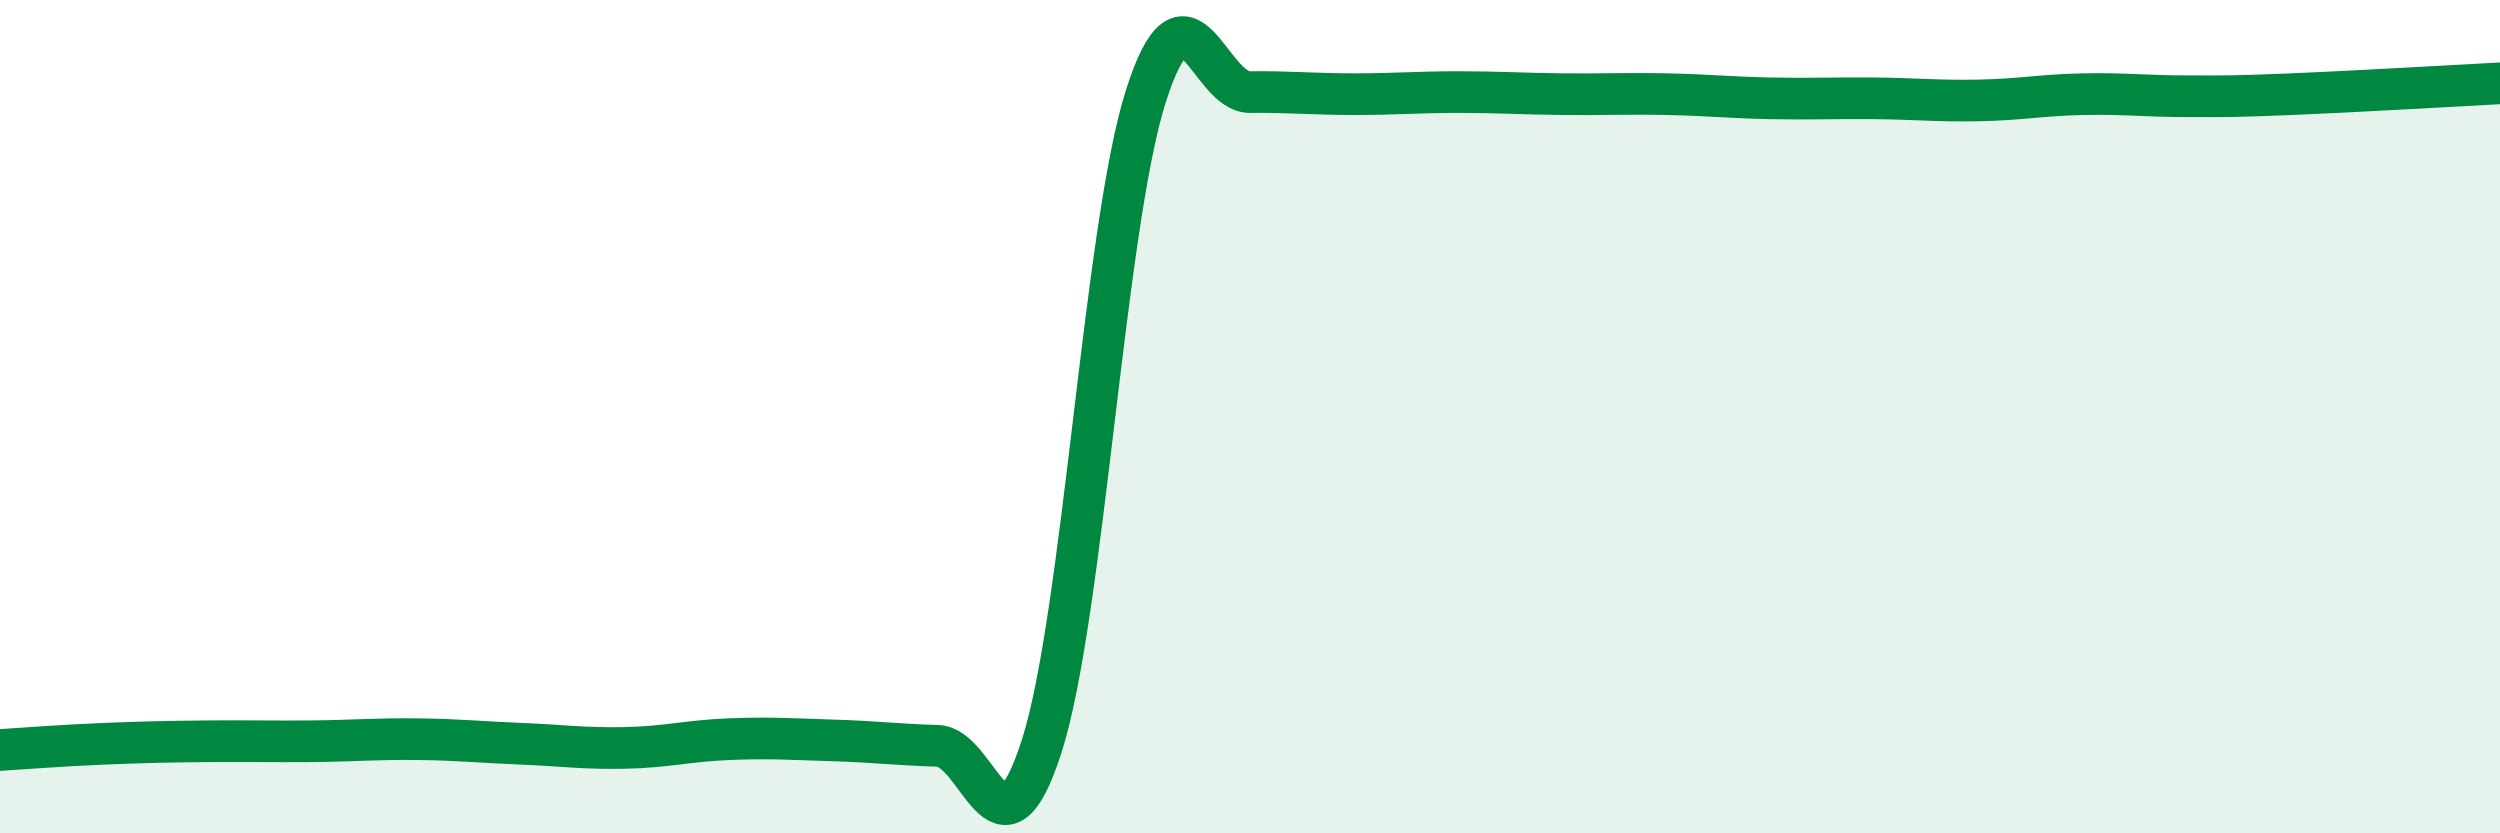
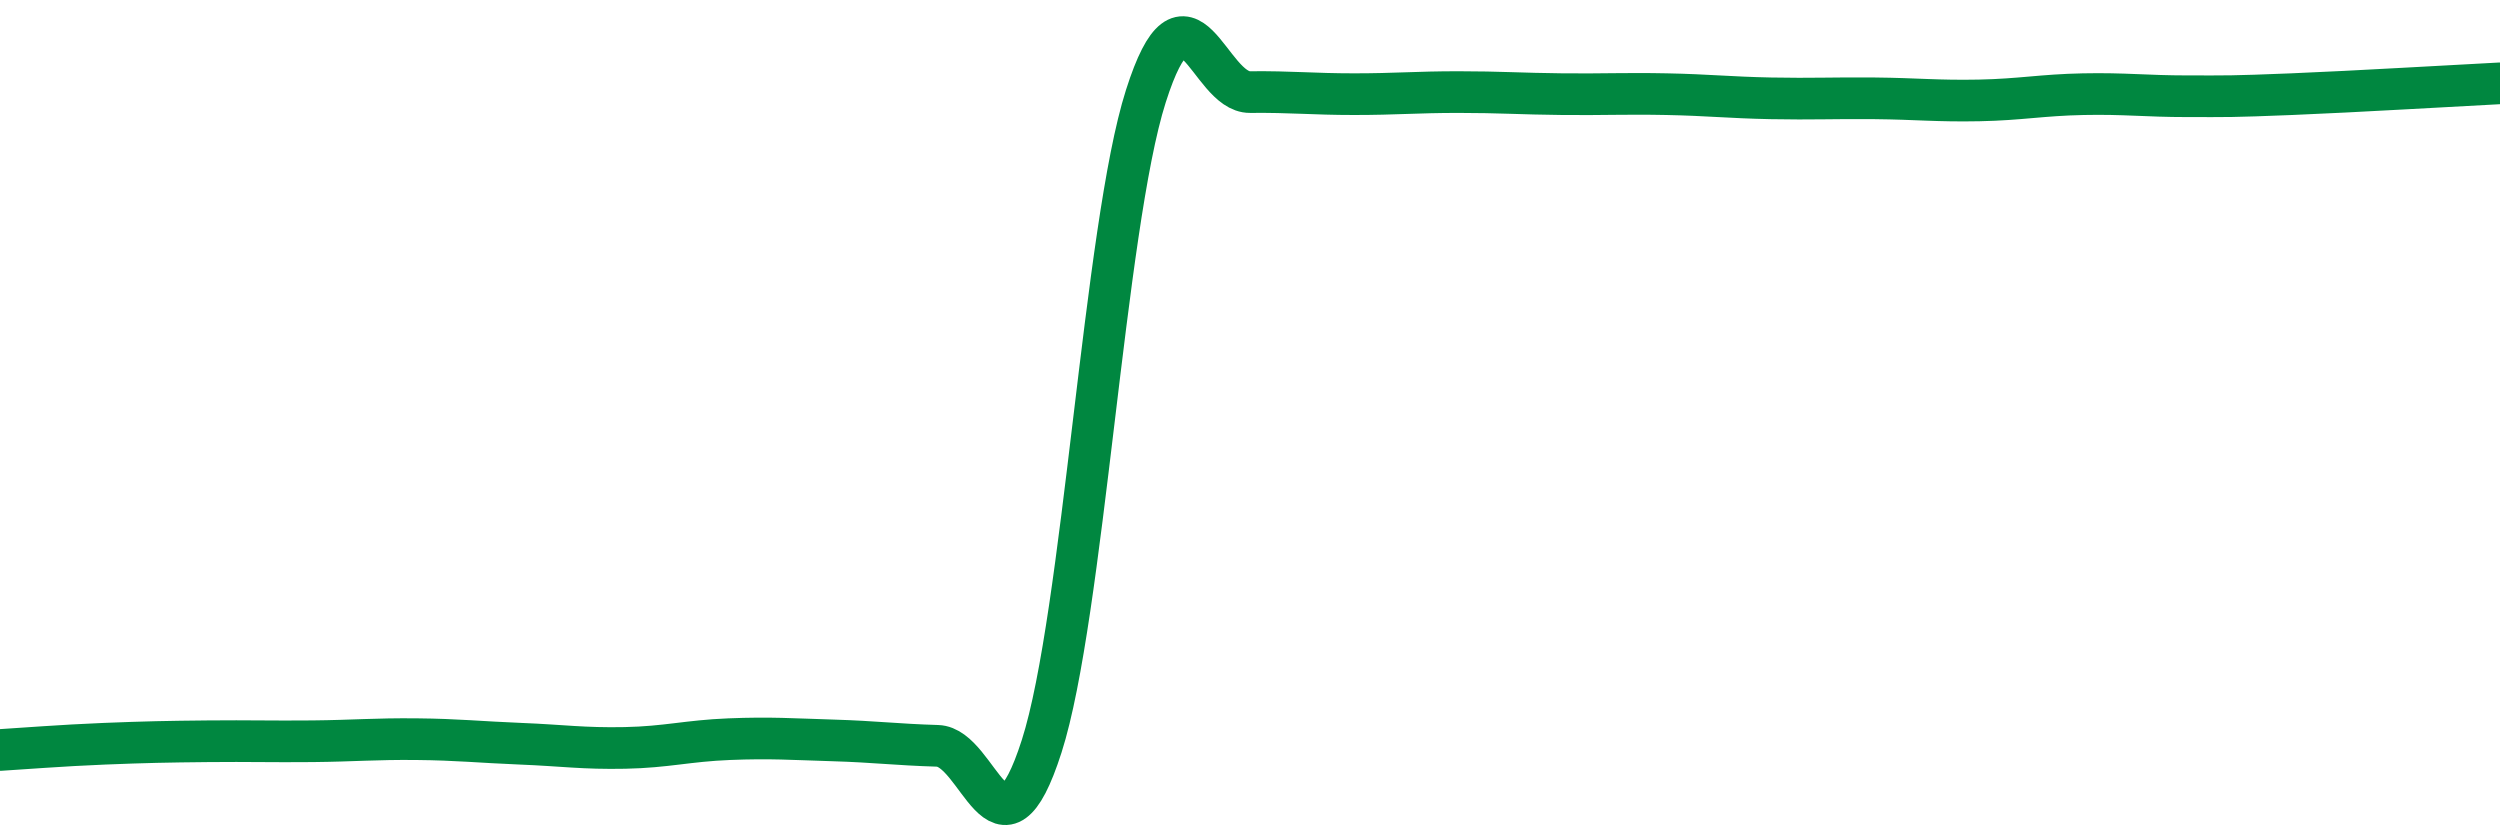
<svg xmlns="http://www.w3.org/2000/svg" width="60" height="20" viewBox="0 0 60 20">
-   <path d="M 0,18 C 0.5,17.97 1.5,17.89 2.5,17.85 C 3.5,17.81 4,17.8 5,17.79 C 6,17.78 6.5,17.8 7.5,17.79 C 8.5,17.78 9,17.73 10,17.74 C 11,17.75 11.5,17.81 12.5,17.85 C 13.5,17.89 14,17.97 15,17.95 C 16,17.93 16.5,17.78 17.5,17.74 C 18.5,17.7 19,17.74 20,17.77 C 21,17.8 21.5,17.87 22.5,17.9 C 23.5,17.93 24,21.03 25,17.91 C 26,14.79 26.5,5.45 27.5,2.31 C 28.5,-0.83 29,2.22 30,2.21 C 31,2.2 31.5,2.26 32.5,2.26 C 33.5,2.26 34,2.21 35,2.21 C 36,2.21 36.5,2.25 37.5,2.26 C 38.5,2.27 39,2.24 40,2.26 C 41,2.28 41.5,2.34 42.5,2.36 C 43.5,2.38 44,2.35 45,2.36 C 46,2.37 46.5,2.43 47.5,2.41 C 48.5,2.39 49,2.28 50,2.26 C 51,2.24 51.5,2.31 52.5,2.31 C 53.5,2.31 53.5,2.32 55,2.26 C 56.5,2.2 59,2.05 60,2L60 20L0 20Z" fill="#008740" opacity="0.1" stroke-linecap="round" stroke-linejoin="round" />
  <path d="M 0,18 C 0.5,17.97 1.5,17.89 2.5,17.85 C 3.5,17.81 4,17.8 5,17.79 C 6,17.78 6.5,17.8 7.5,17.79 C 8.5,17.78 9,17.73 10,17.74 C 11,17.75 11.5,17.81 12.5,17.85 C 13.5,17.89 14,17.97 15,17.95 C 16,17.93 16.5,17.78 17.5,17.74 C 18.5,17.7 19,17.74 20,17.77 C 21,17.8 21.5,17.87 22.5,17.9 C 23.5,17.93 24,21.03 25,17.91 C 26,14.79 26.5,5.45 27.5,2.31 C 28.5,-0.83 29,2.22 30,2.21 C 31,2.2 31.5,2.26 32.5,2.26 C 33.5,2.26 34,2.21 35,2.21 C 36,2.21 36.5,2.25 37.5,2.26 C 38.5,2.27 39,2.24 40,2.26 C 41,2.28 41.5,2.34 42.5,2.36 C 43.5,2.38 44,2.35 45,2.36 C 46,2.37 46.5,2.43 47.5,2.41 C 48.5,2.39 49,2.28 50,2.26 C 51,2.24 51.5,2.31 52.5,2.31 C 53.5,2.31 53.5,2.32 55,2.26 C 56.5,2.2 59,2.05 60,2" stroke="#008740" stroke-width="1" fill="none" stroke-linecap="round" stroke-linejoin="round" />
</svg>